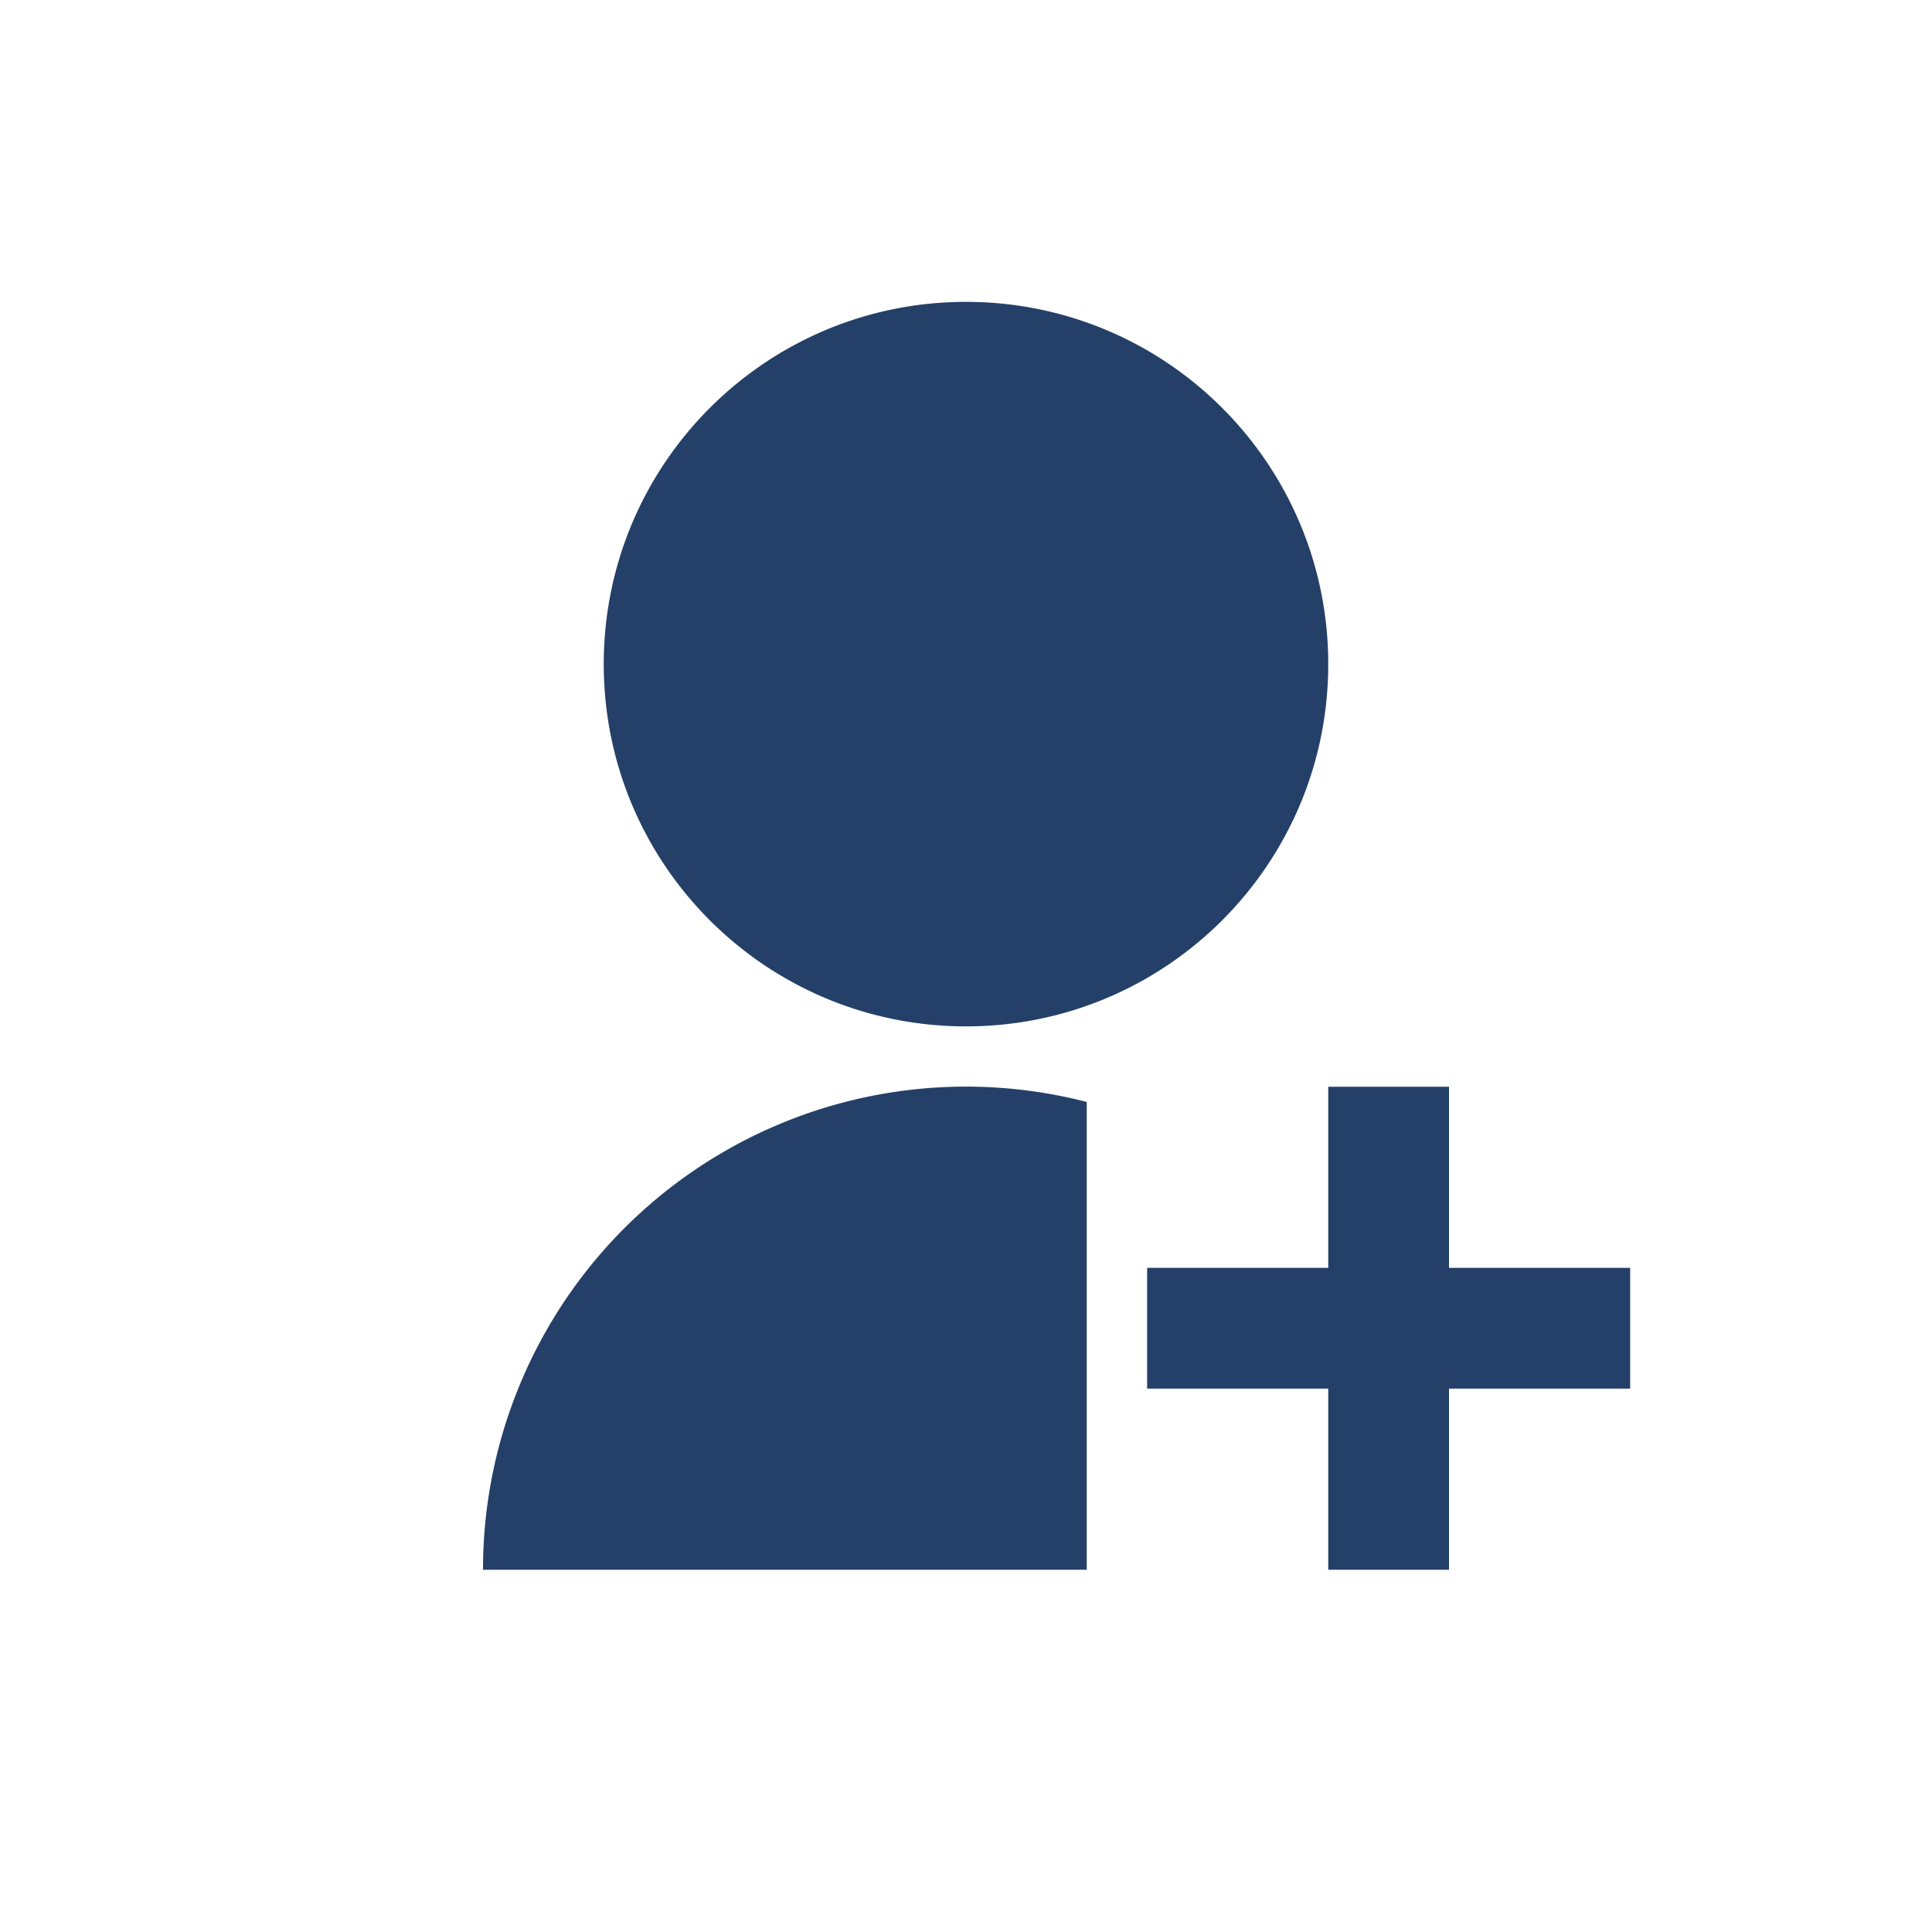
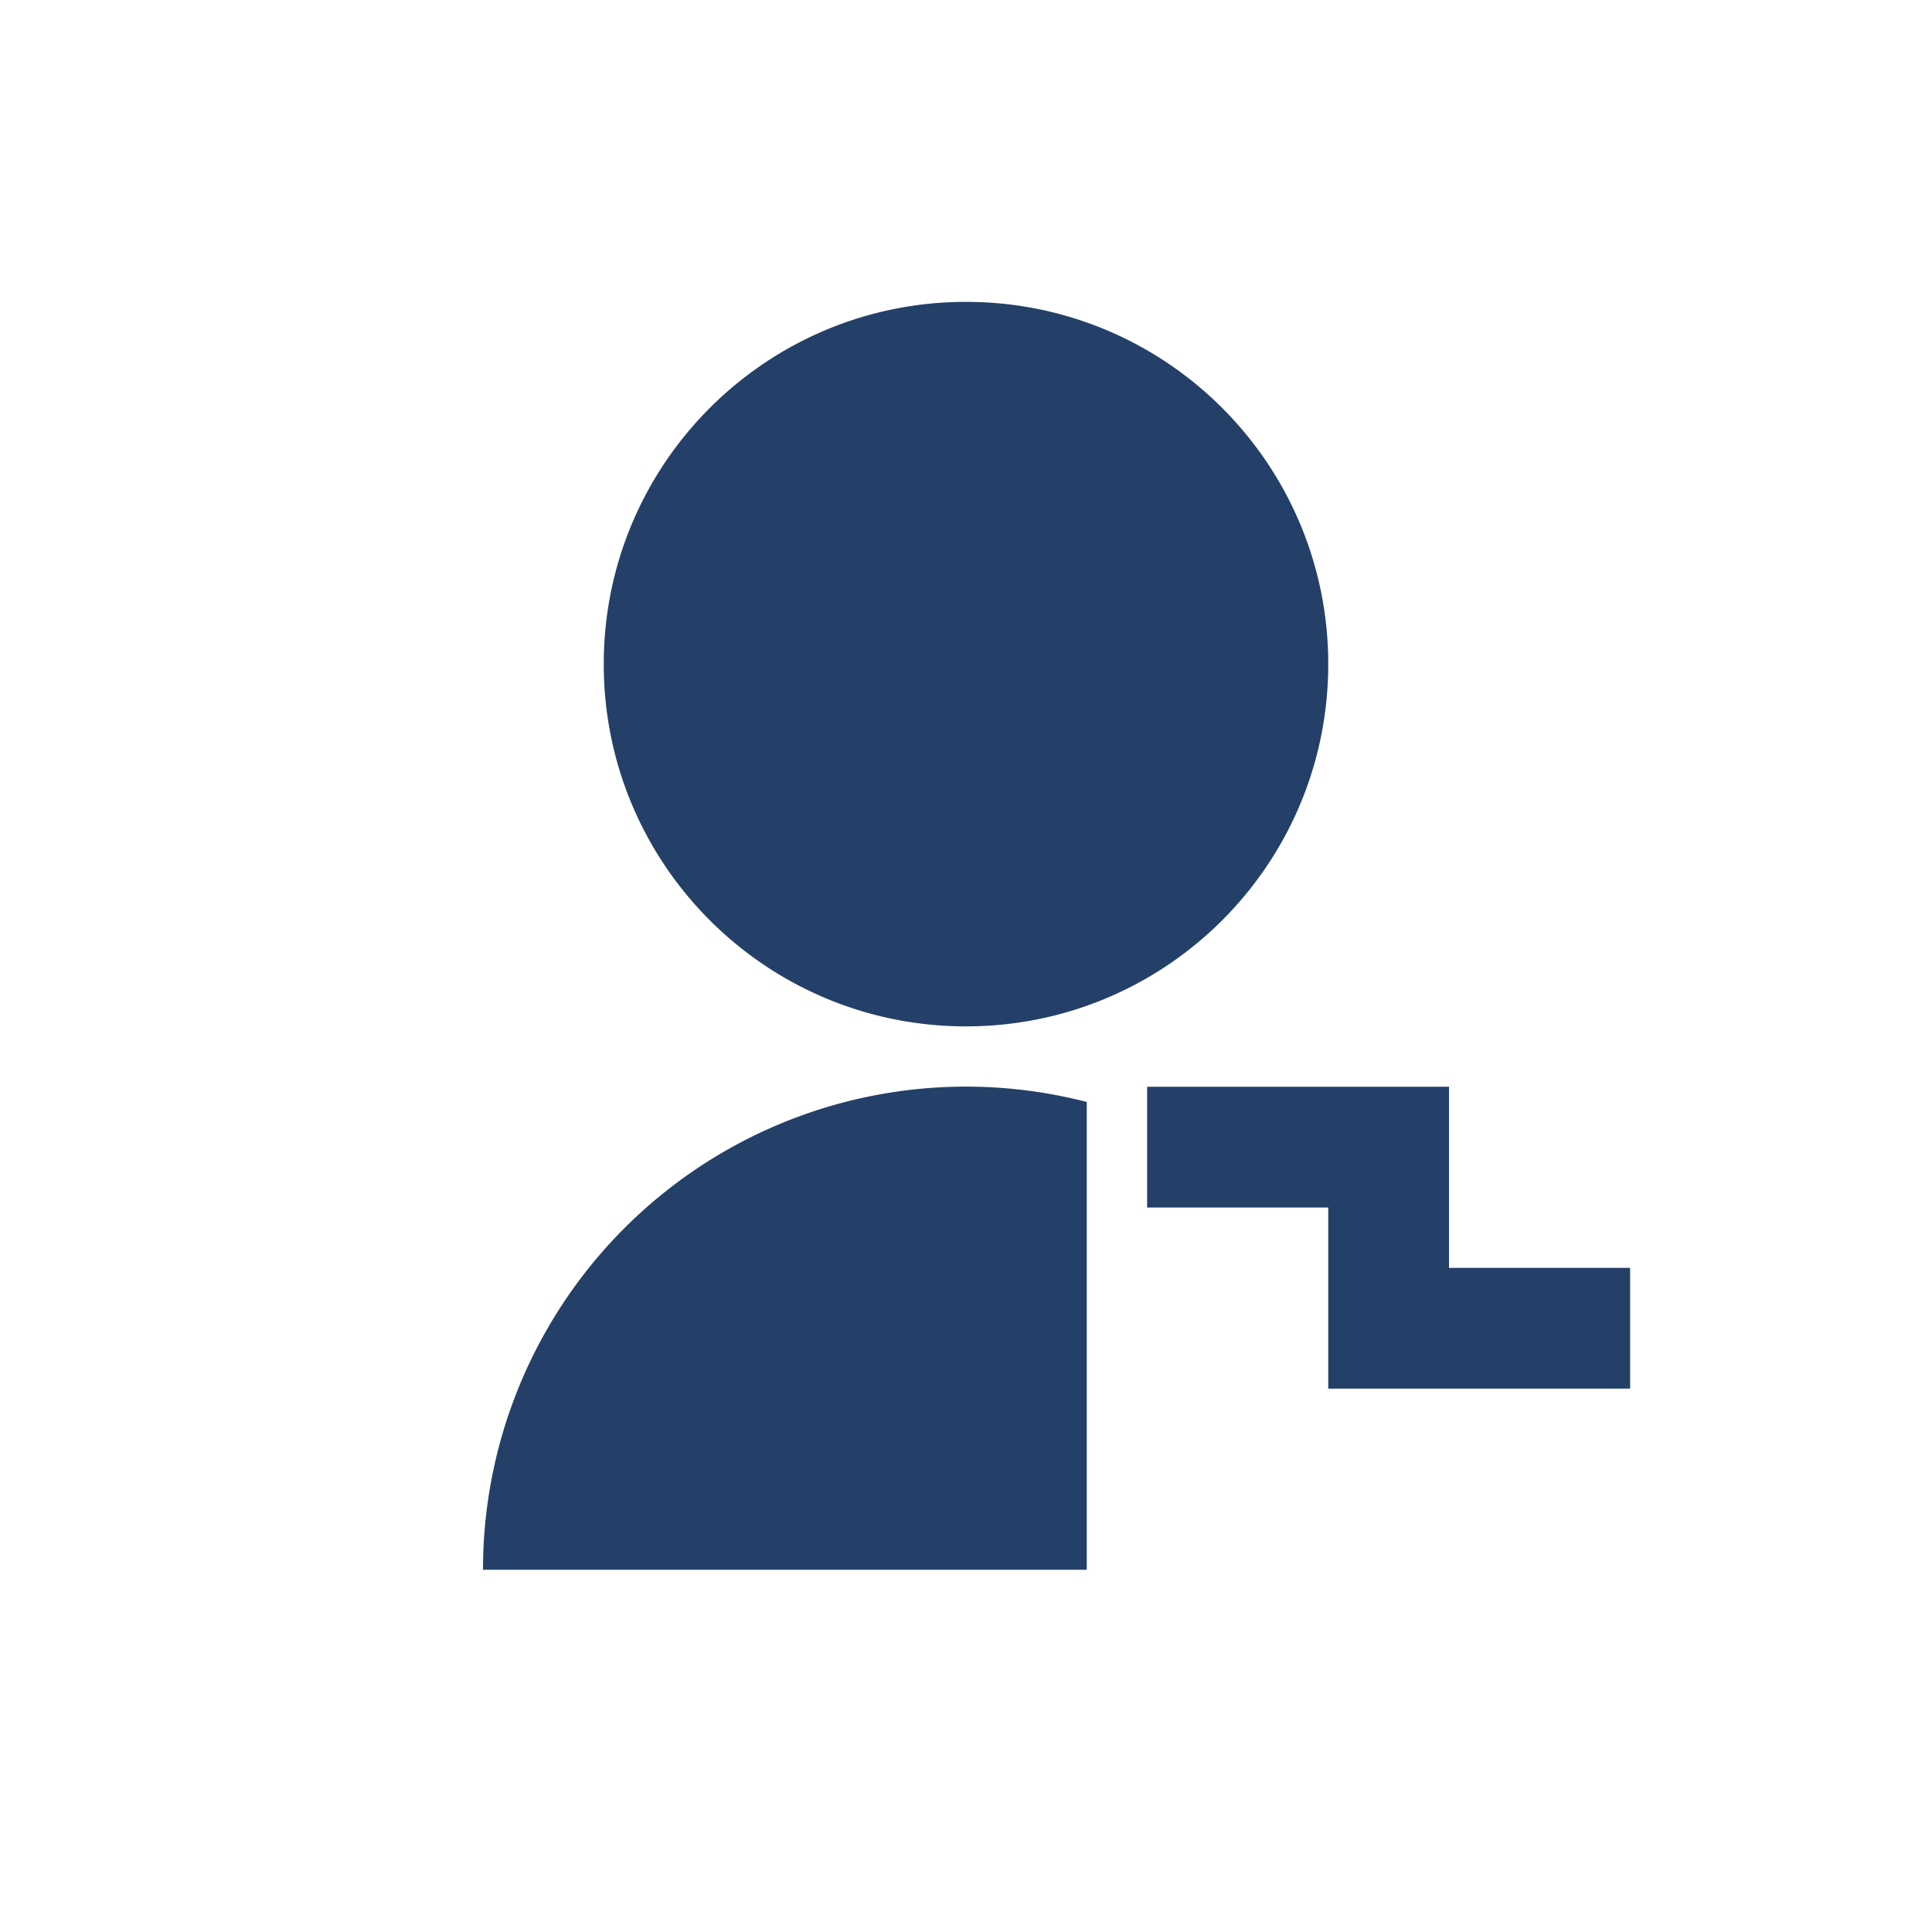
<svg xmlns="http://www.w3.org/2000/svg" width="32" height="32" fill="none">
-   <path fill="#244068" d="M18 18.252V26H8a8 8 0 0 1 10-7.748zM16 17c-3.315 0-6-2.685-6-6s2.685-6 6-6 6 2.685 6 6-2.685 6-6 6zm6 4v-3h2v3h3v2h-3v3h-2v-3h-3v-2h3z" />
+   <path fill="#244068" d="M18 18.252V26H8a8 8 0 0 1 10-7.748zM16 17c-3.315 0-6-2.685-6-6s2.685-6 6-6 6 2.685 6 6-2.685 6-6 6zm6 4v-3h2v3h3v2h-3h-2v-3h-3v-2h3z" />
</svg>